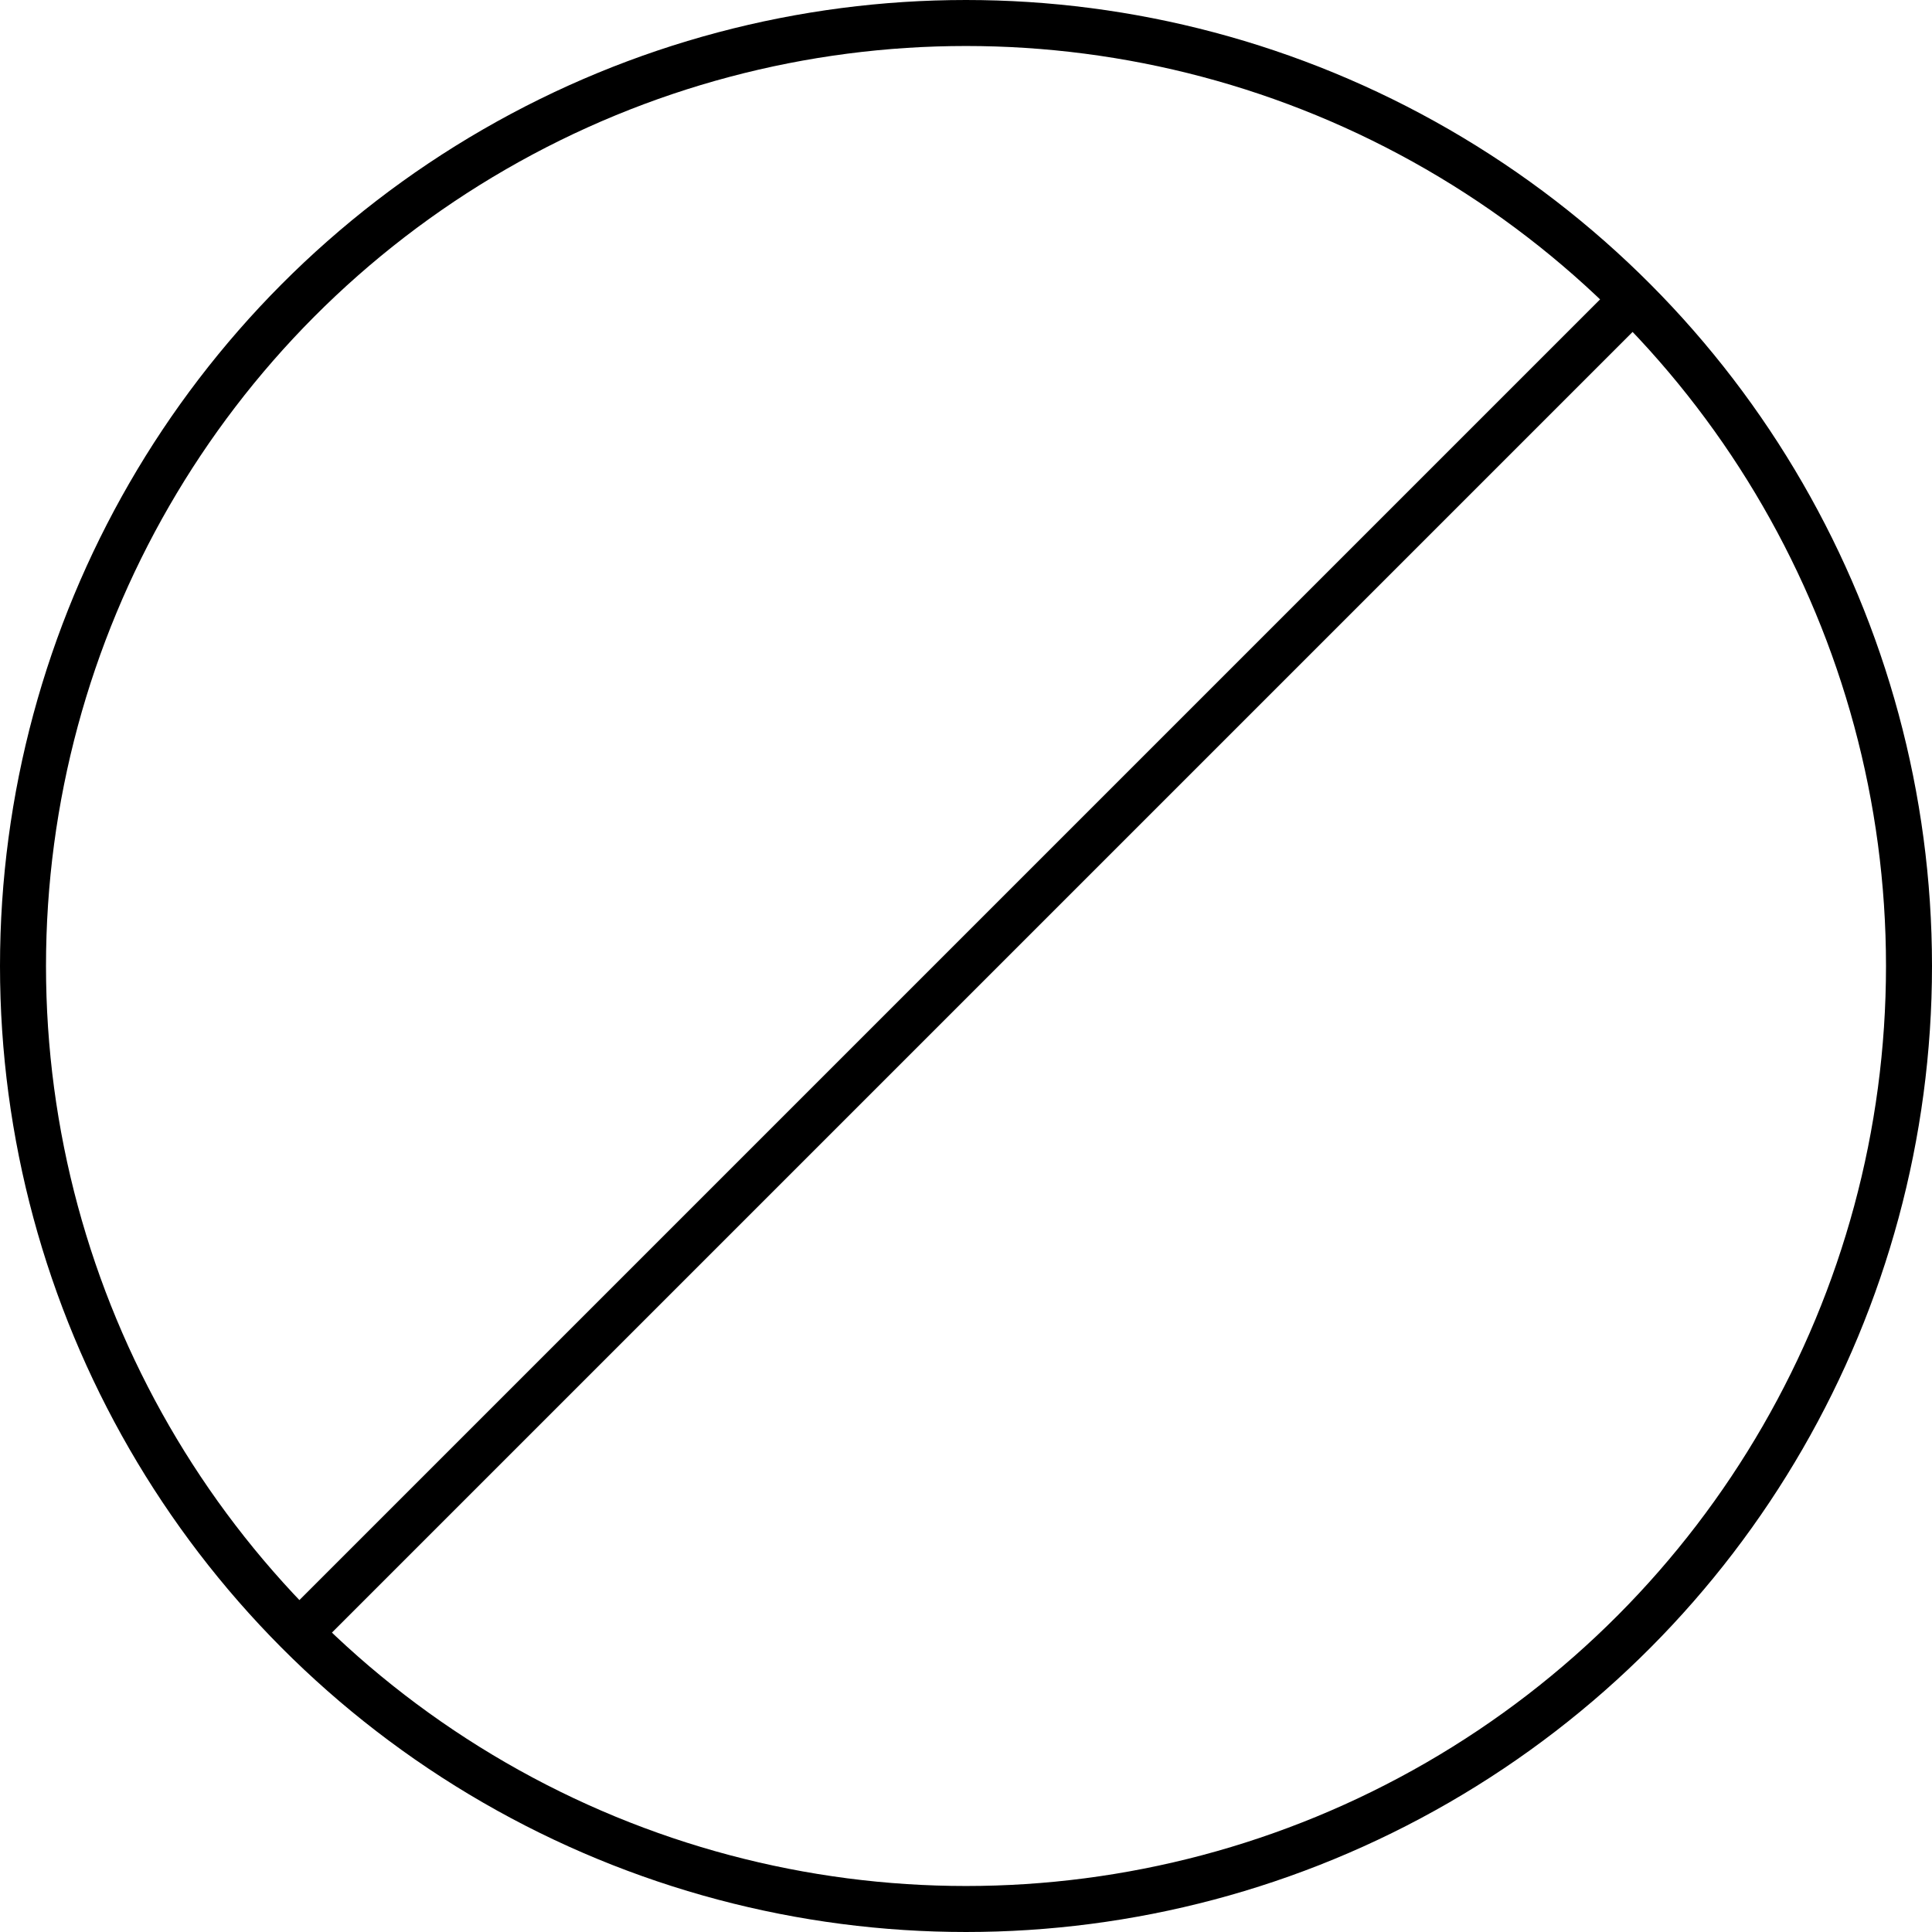
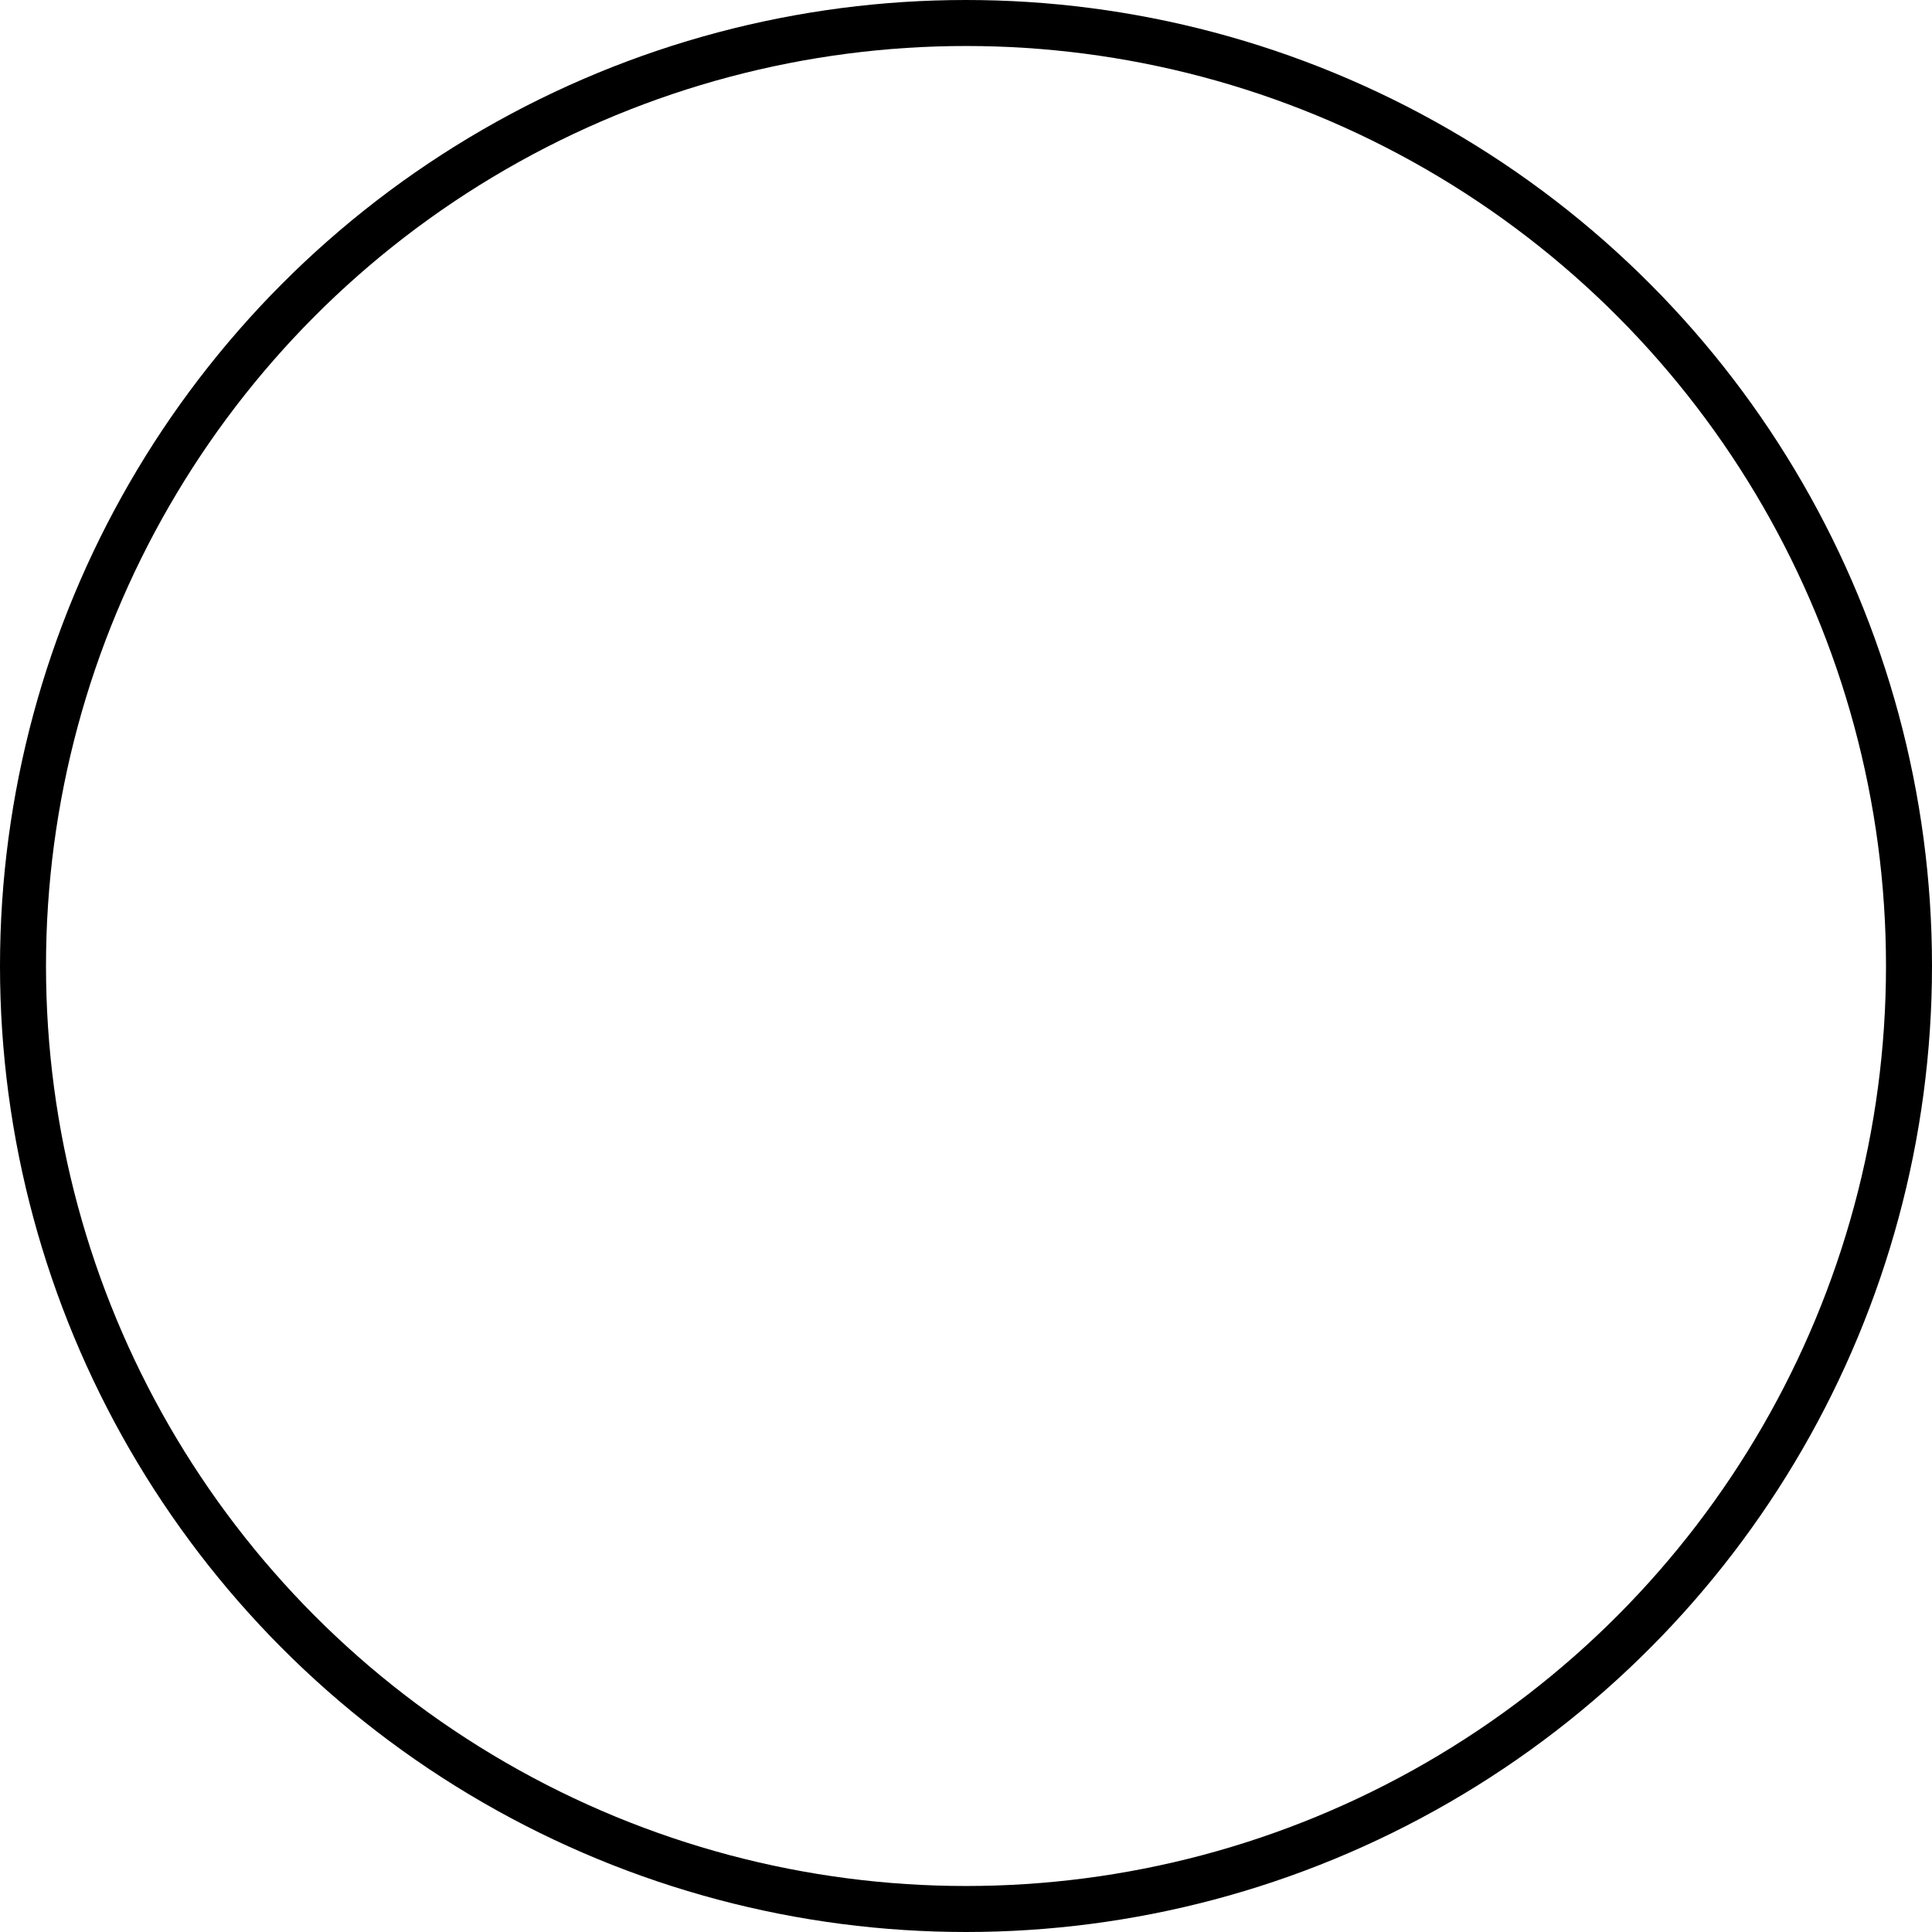
<svg xmlns="http://www.w3.org/2000/svg" width="42" height="42" viewBox="0 0 42 42" fill="none">
  <circle cx="21" cy="21" r="20.5" stroke="black" />
-   <path d="M6.5 35.5L35.5 6.5" stroke="black" />
</svg>